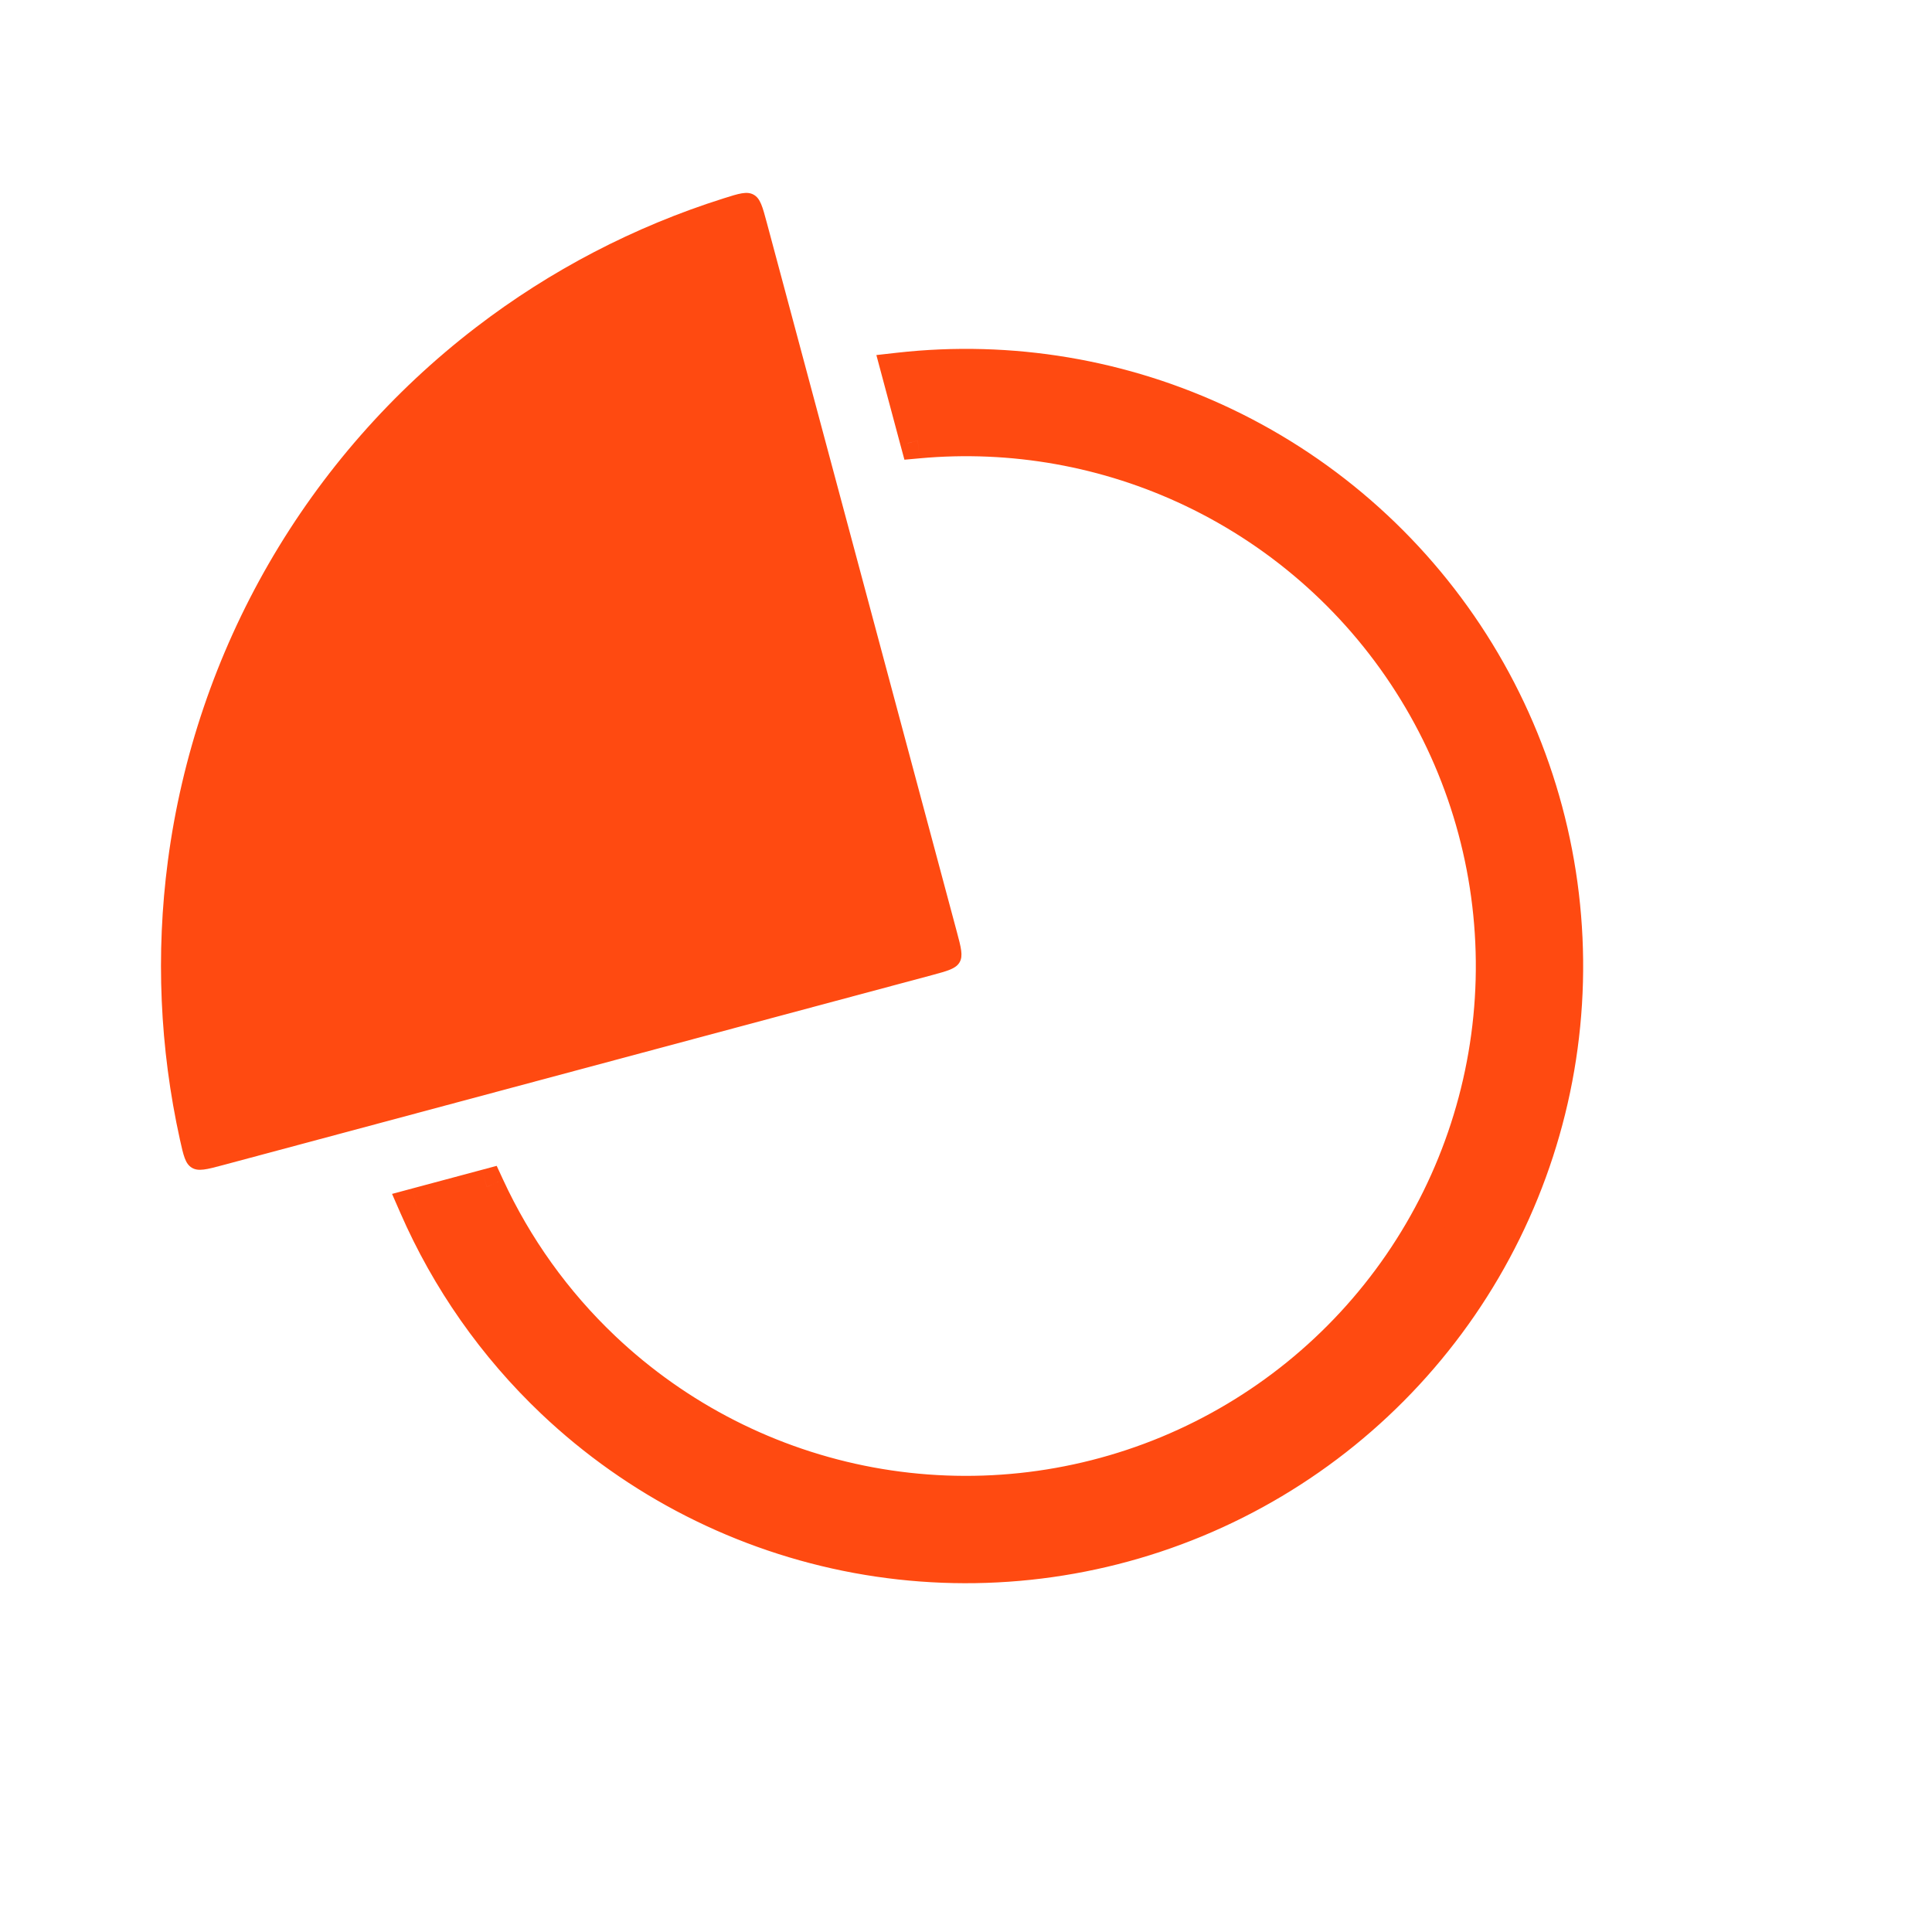
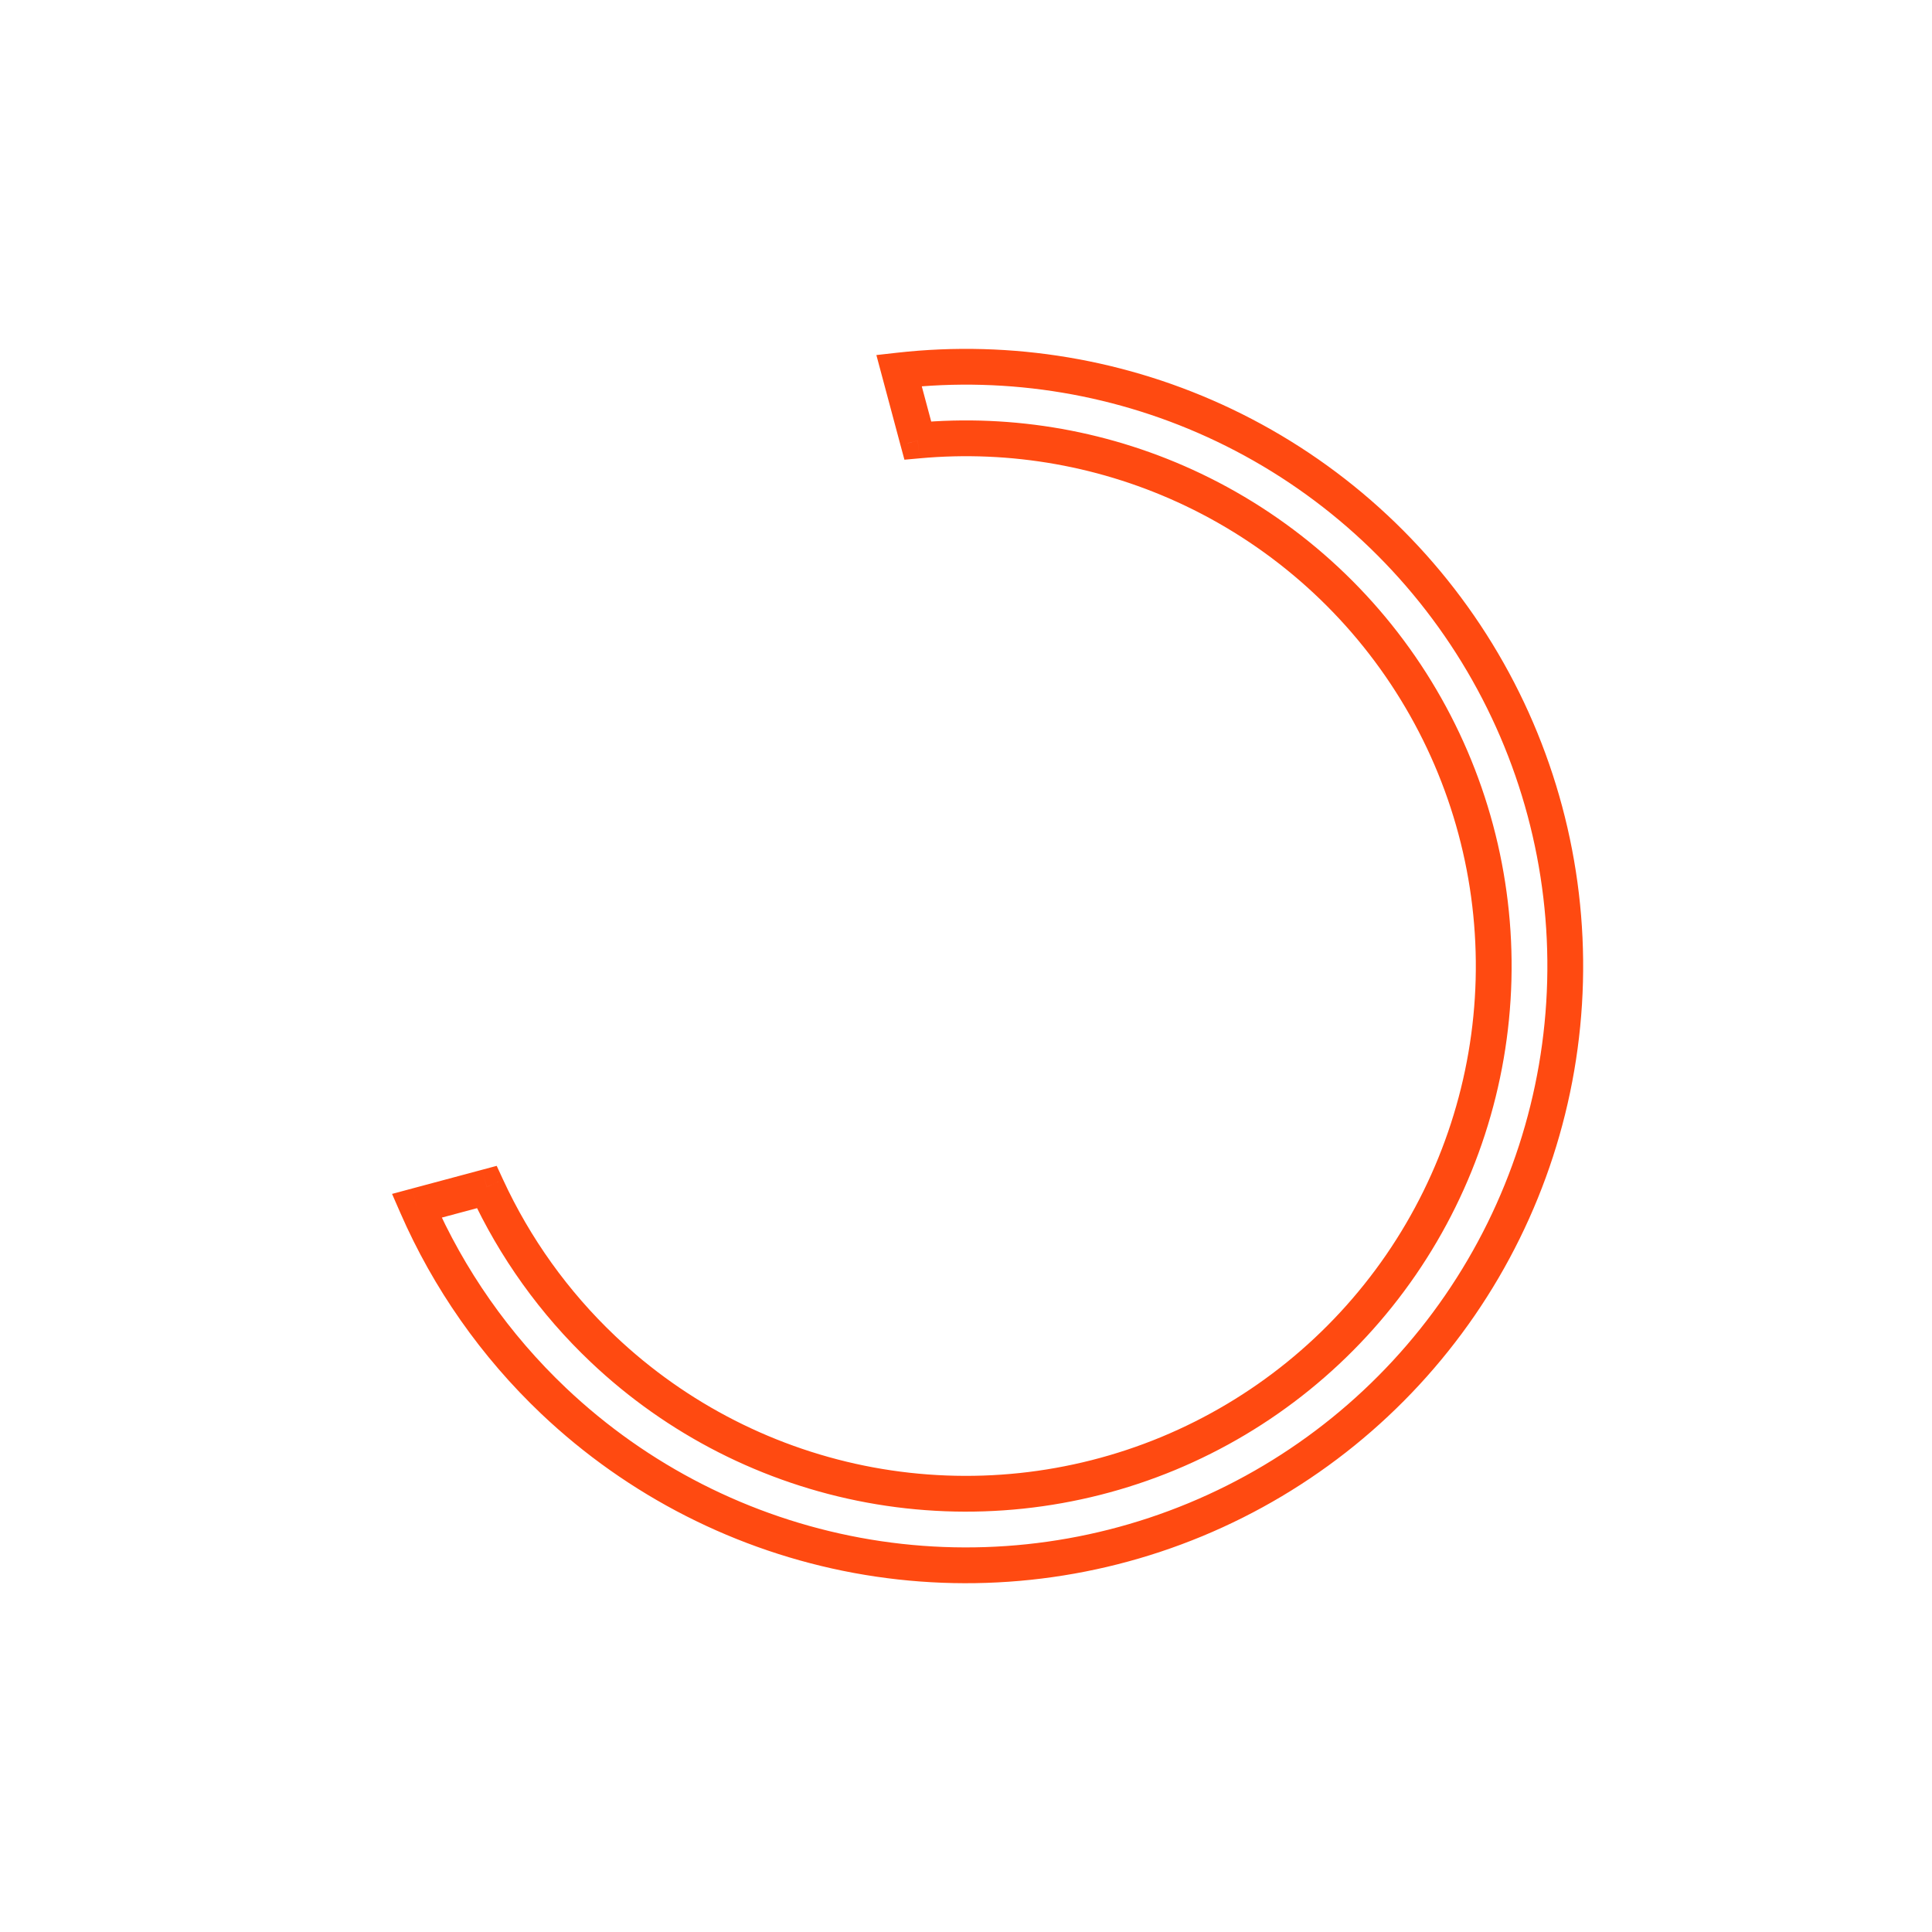
<svg xmlns="http://www.w3.org/2000/svg" width="54" height="54" viewBox="0 0 54 54" fill="none">
-   <path fill-rule="evenodd" clip-rule="evenodd" d="M11.649 33.703C12.543 35.75 13.841 37.608 15.477 39.158C17.827 41.385 20.771 42.883 23.955 43.472C27.138 44.06 30.424 43.714 33.414 42.474C36.405 41.234 38.972 39.155 40.805 36.486C42.639 33.818 43.659 30.676 43.744 27.44C43.829 24.204 42.974 21.012 41.283 18.252C39.592 15.491 37.138 13.28 34.216 11.885C31.388 10.535 28.239 10.006 25.128 10.356L25.652 12.313C28.293 12.07 30.955 12.544 33.355 13.69C35.927 14.918 38.089 16.866 39.578 19.297C41.067 21.727 41.82 24.538 41.745 27.387C41.67 30.237 40.771 33.004 39.157 35.354C37.542 37.703 35.282 39.535 32.648 40.627C30.015 41.718 27.122 42.023 24.318 41.505C21.515 40.987 18.922 39.667 16.853 37.706C15.486 36.411 14.387 34.872 13.606 33.178L11.649 33.703Z" fill="#FF4A11" />
-   <path d="M15.477 39.158L15.821 38.795L15.477 39.158ZM11.649 33.703L11.52 33.219L10.958 33.37L11.191 33.903L11.649 33.703ZM23.955 43.472L23.864 43.964H23.864L23.955 43.472ZM33.414 42.474L33.223 42.012L33.414 42.474ZM43.744 27.44L44.244 27.453L43.744 27.44ZM41.283 18.252L40.857 18.513L41.283 18.252ZM34.216 11.885L34.432 11.434L34.216 11.885ZM25.128 10.356L25.072 9.859L24.495 9.924L24.645 10.485L25.128 10.356ZM25.652 12.313L25.169 12.442L25.279 12.849L25.698 12.811L25.652 12.313ZM33.355 13.69L33.57 13.239V13.239L33.355 13.69ZM39.578 19.297L40.004 19.035L39.578 19.297ZM41.745 27.387L42.245 27.401L41.745 27.387ZM32.648 40.627L32.457 40.165L32.648 40.627ZM24.318 41.505L24.227 41.997L24.318 41.505ZM16.853 37.706L16.509 38.069L16.853 37.706ZM13.606 33.178L14.06 32.969L13.883 32.586L13.476 32.695L13.606 33.178ZM15.821 38.795C14.234 37.291 12.974 35.489 12.107 33.502L11.191 33.903C12.111 36.011 13.449 37.924 15.133 39.521L15.821 38.795ZM24.046 42.98C20.957 42.409 18.101 40.956 15.821 38.795L15.133 39.521C17.553 41.814 20.586 43.357 23.864 43.964L24.046 42.98ZM33.223 42.012C30.322 43.215 27.134 43.551 24.046 42.98L23.864 43.964C27.142 44.57 30.526 44.213 33.606 42.936L33.223 42.012ZM40.393 36.203C38.615 38.792 36.124 40.809 33.223 42.012L33.606 42.936C36.686 41.659 39.329 39.517 41.217 36.77L40.393 36.203ZM43.244 27.427C43.162 30.566 42.172 33.615 40.393 36.203L41.217 36.77C43.105 34.022 44.157 30.786 44.244 27.453L43.244 27.427ZM40.857 18.513C42.497 21.191 43.327 24.287 43.244 27.427L44.244 27.453C44.331 24.12 43.451 20.834 41.71 17.991L40.857 18.513ZM34.001 12.336C36.835 13.689 39.216 15.835 40.857 18.513L41.71 17.991C39.968 15.148 37.44 12.87 34.432 11.434L34.001 12.336ZM25.184 10.853C28.202 10.513 31.257 11.026 34.001 12.336L34.432 11.434C31.518 10.043 28.276 9.499 25.072 9.859L25.184 10.853ZM24.645 10.485L25.169 12.442L26.135 12.183L25.611 10.226L24.645 10.485ZM33.57 13.239C31.089 12.054 28.337 11.564 25.607 11.815L25.698 12.811C28.25 12.576 30.821 13.034 33.139 14.141L33.57 13.239ZM40.004 19.035C38.465 16.522 36.23 14.509 33.57 13.239L33.139 14.141C35.624 15.328 37.713 17.209 39.151 19.558L40.004 19.035ZM42.245 27.401C42.322 24.454 41.544 21.549 40.004 19.035L39.151 19.558C40.59 21.906 41.317 24.621 41.245 27.374L42.245 27.401ZM39.569 35.637C41.238 33.208 42.167 30.347 42.245 27.401L41.245 27.374C41.173 30.128 40.304 32.801 38.745 35.071L39.569 35.637ZM32.84 41.089C35.563 39.96 37.9 38.066 39.569 35.637L38.745 35.071C37.185 37.341 35.001 39.11 32.457 40.165L32.84 41.089ZM24.227 41.997C27.126 42.533 30.117 42.217 32.84 41.089L32.457 40.165C29.913 41.219 27.117 41.514 24.409 41.014L24.227 41.997ZM16.509 38.069C18.648 40.097 21.329 41.461 24.227 41.997L24.409 41.014C21.701 40.513 19.196 39.238 17.197 37.343L16.509 38.069ZM13.152 33.388C13.96 35.139 15.096 36.73 16.509 38.069L17.197 37.343C15.877 36.092 14.815 34.605 14.06 32.969L13.152 33.388ZM13.476 32.695L11.52 33.219L11.778 34.185L13.735 33.661L13.476 32.695Z" fill="#FF4A11" />
-   <path d="M21.435 6.233C21.312 5.773 21.251 5.544 21.064 5.441C20.876 5.338 20.656 5.408 20.217 5.547C17.722 6.336 15.382 7.554 13.303 9.15C10.959 10.948 8.992 13.191 7.514 15.75C6.037 18.309 5.078 21.134 4.692 24.063C4.35 26.662 4.465 29.298 5.029 31.852C5.129 32.302 5.179 32.527 5.361 32.638C5.544 32.749 5.773 32.688 6.233 32.565L26.034 27.259C26.489 27.137 26.717 27.076 26.821 26.896C26.924 26.717 26.863 26.489 26.741 26.034L21.435 6.233Z" fill="#FF4A11" />
+   <path d="M15.477 39.158L15.821 38.795L15.477 39.158ZM11.649 33.703L11.52 33.219L10.958 33.37L11.191 33.903L11.649 33.703ZM23.955 43.472L23.864 43.964H23.864L23.955 43.472ZM33.414 42.474L33.223 42.012L33.414 42.474ZM43.744 27.44L44.244 27.453L43.744 27.44ZM41.283 18.252L40.857 18.513L41.283 18.252ZM34.216 11.885L34.432 11.434L34.216 11.885ZM25.128 10.356L25.072 9.859L24.495 9.924L24.645 10.485L25.128 10.356ZM25.652 12.313L25.169 12.442L25.279 12.849L25.698 12.811L25.652 12.313ZM33.355 13.69L33.57 13.239V13.239L33.355 13.69ZM39.578 19.297L40.004 19.035L39.578 19.297ZM41.745 27.387L42.245 27.401L41.745 27.387ZM32.648 40.627L32.457 40.165L32.648 40.627ZM24.318 41.505L24.227 41.997L24.318 41.505ZM16.853 37.706L16.509 38.069L16.853 37.706ZM13.606 33.178L14.06 32.969L13.883 32.586L13.476 32.695L13.606 33.178ZM15.821 38.795C14.234 37.291 12.974 35.489 12.107 33.502L11.191 33.903C12.111 36.011 13.449 37.924 15.133 39.521L15.821 38.795ZM24.046 42.98C20.957 42.409 18.101 40.956 15.821 38.795L15.133 39.521C17.553 41.814 20.586 43.357 23.864 43.964L24.046 42.98ZM33.223 42.012C30.322 43.215 27.134 43.551 24.046 42.98L23.864 43.964C27.142 44.57 30.526 44.213 33.606 42.936L33.223 42.012ZM40.393 36.203C38.615 38.792 36.124 40.809 33.223 42.012L33.606 42.936C36.686 41.659 39.329 39.517 41.217 36.77L40.393 36.203ZM43.244 27.427C43.162 30.566 42.172 33.615 40.393 36.203L41.217 36.77C43.105 34.022 44.157 30.786 44.244 27.453L43.244 27.427ZM40.857 18.513C42.497 21.191 43.327 24.287 43.244 27.427L44.244 27.453C44.331 24.12 43.451 20.834 41.71 17.991L40.857 18.513ZM34.001 12.336C36.835 13.689 39.216 15.835 40.857 18.513L41.71 17.991C39.968 15.148 37.44 12.87 34.432 11.434L34.001 12.336ZM25.184 10.853C28.202 10.513 31.257 11.026 34.001 12.336L34.432 11.434C31.518 10.043 28.276 9.499 25.072 9.859L25.184 10.853ZM24.645 10.485L25.169 12.442L26.135 12.183L25.611 10.226L24.645 10.485ZM33.57 13.239C31.089 12.054 28.337 11.564 25.607 11.815L25.698 12.811C28.25 12.576 30.821 13.034 33.139 14.141L33.57 13.239ZM40.004 19.035C38.465 16.522 36.23 14.509 33.57 13.239L33.139 14.141C35.624 15.328 37.713 17.209 39.151 19.558L40.004 19.035ZM42.245 27.401C42.322 24.454 41.544 21.549 40.004 19.035L39.151 19.558C40.59 21.906 41.317 24.621 41.245 27.374L42.245 27.401ZM39.569 35.637C41.238 33.208 42.167 30.347 42.245 27.401L41.245 27.374C41.173 30.128 40.304 32.801 38.745 35.071L39.569 35.637ZM32.84 41.089C35.563 39.96 37.9 38.066 39.569 35.637L38.745 35.071C37.185 37.341 35.001 39.11 32.457 40.165L32.84 41.089ZM24.227 41.997C27.126 42.533 30.117 42.217 32.84 41.089L32.457 40.165C29.913 41.219 27.117 41.514 24.409 41.014L24.227 41.997ZM16.509 38.069C18.648 40.097 21.329 41.461 24.227 41.997L24.409 41.014C21.701 40.513 19.196 39.238 17.197 37.343L16.509 38.069ZM13.152 33.388C13.96 35.139 15.096 36.73 16.509 38.069L17.197 37.343C15.877 36.092 14.815 34.605 14.06 32.969L13.152 33.388M13.476 32.695L11.52 33.219L11.778 34.185L13.735 33.661L13.476 32.695Z" fill="#FF4A11" />
</svg>